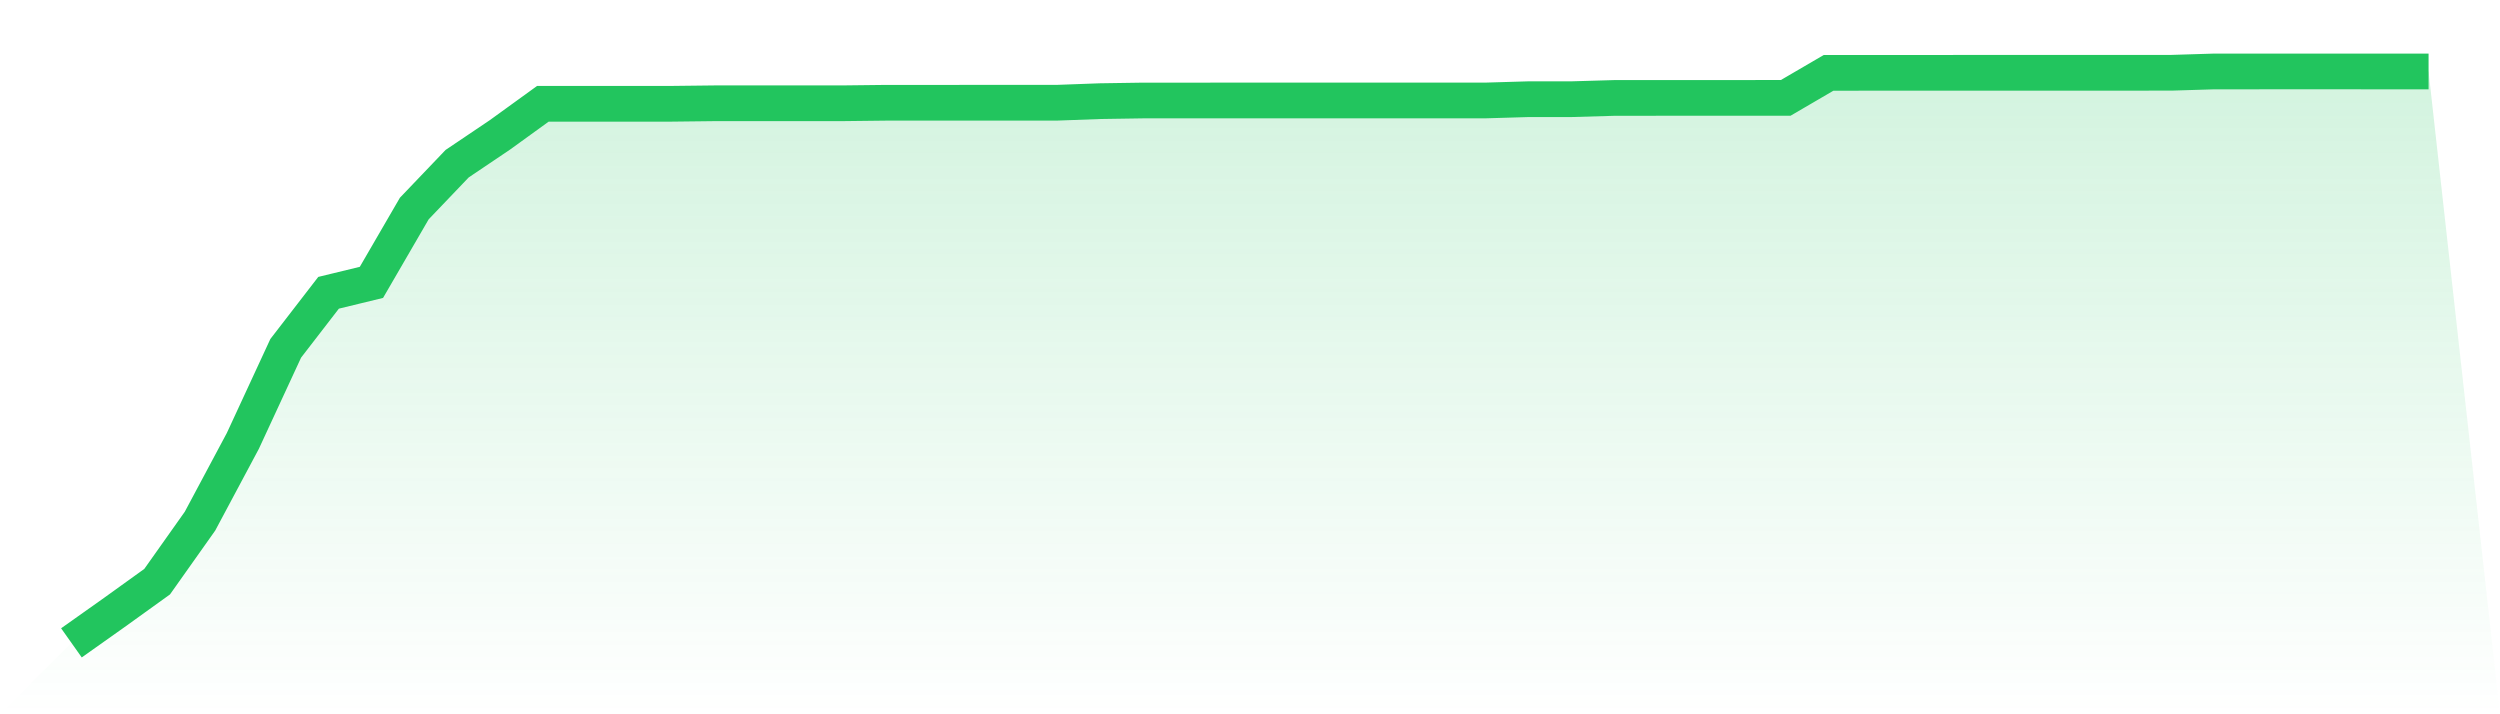
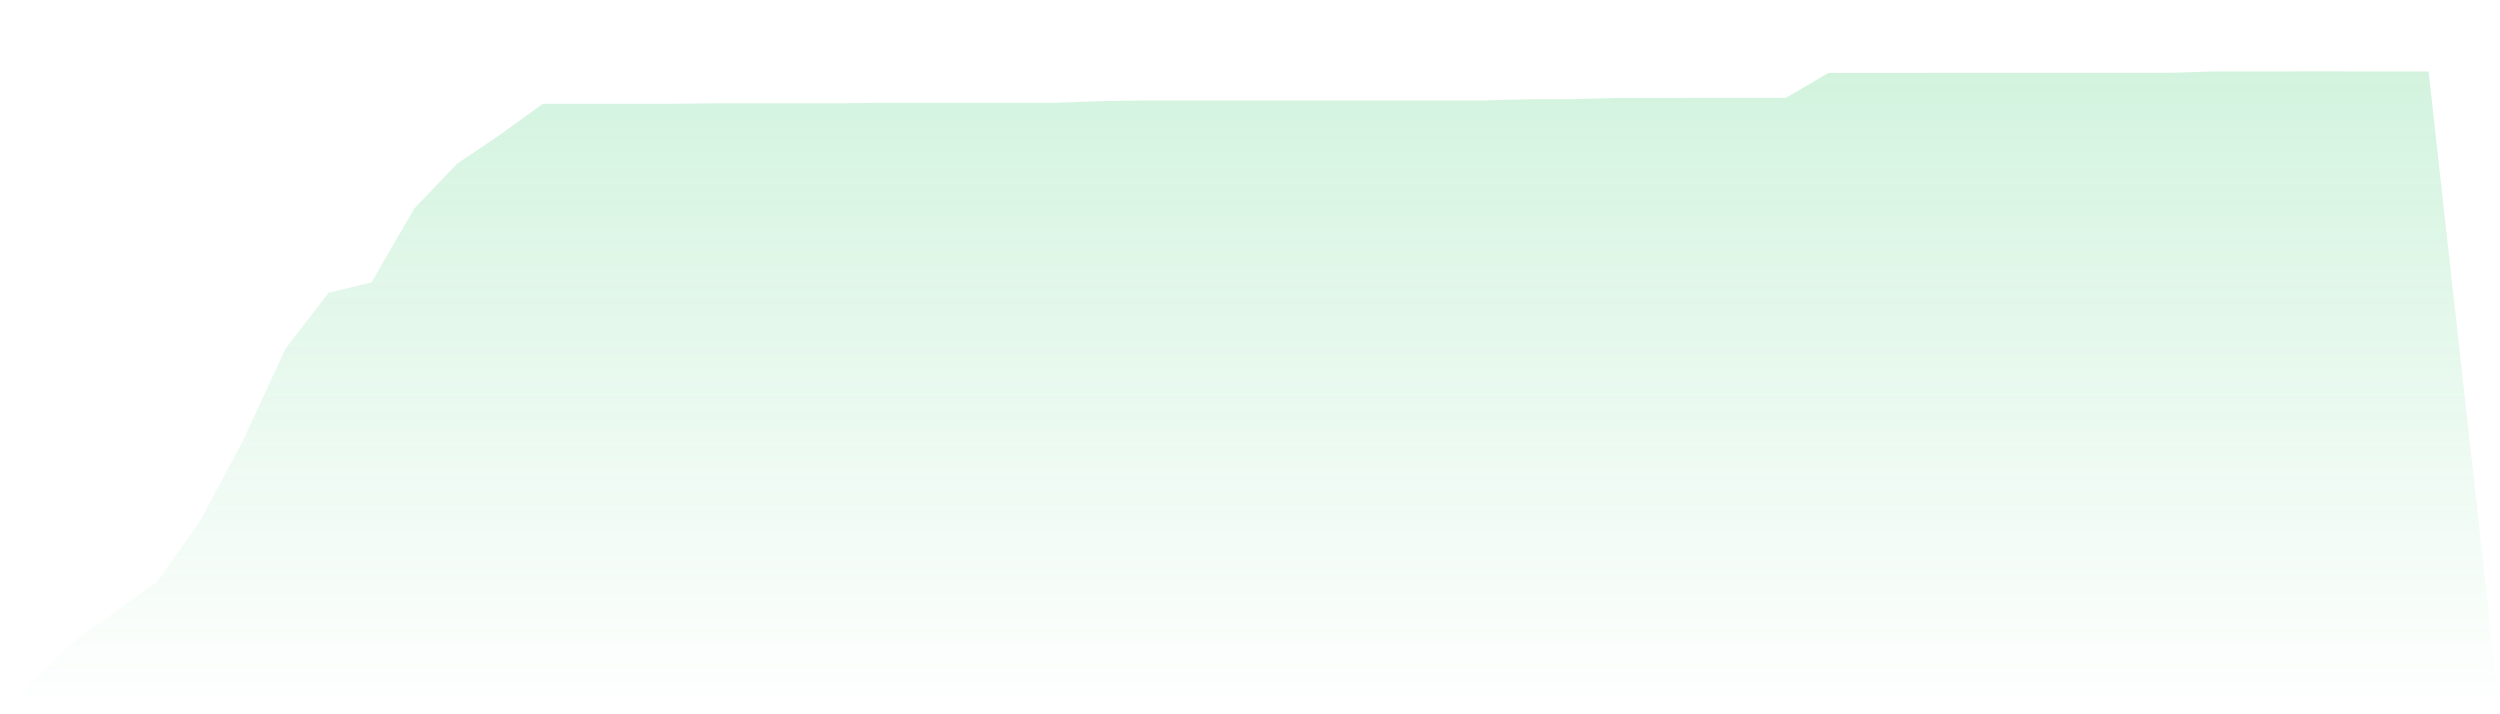
<svg xmlns="http://www.w3.org/2000/svg" viewBox="0 0 140 40">
  <defs>
    <linearGradient id="gradient" x1="0" x2="0" y1="0" y2="1">
      <stop offset="0%" stop-color="#22c55e" stop-opacity="0.2" />
      <stop offset="100%" stop-color="#22c55e" stop-opacity="0" />
    </linearGradient>
  </defs>
-   <path d="M4,36 L4,36 L6.4,34.3 L8.8,32.573 L11.2,29.184 L13.6,24.69 L16,19.506 L18.4,16.396 L20.8,15.813 L23.2,11.678 L25.6,9.166 L28,7.55 L30.4,5.813 L32.8,5.812 L35.2,5.812 L37.6,5.812 L40,5.784 L42.4,5.784 L44.8,5.783 L47.2,5.783 L49.6,5.755 L52,5.755 L54.4,5.754 L56.8,5.753 L59.2,5.753 L61.6,5.665 L64,5.628 L66.4,5.628 L68.8,5.627 L71.2,5.627 L73.6,5.627 L76,5.627 L78.4,5.626 L80.8,5.626 L83.2,5.626 L85.6,5.555 L88,5.555 L90.4,5.485 L92.8,5.483 L95.2,5.482 L97.6,5.482 L100,5.481 L102.4,4.08 L104.8,4.079 L107.2,4.079 L109.6,4.078 L112,4.078 L114.4,4.077 L116.8,4.076 L119.2,4.076 L121.6,4.075 L124,4.001 L126.4,4.001 L128.8,4 L131.2,4 L133.6,4.002 L136,4.002 L140,40 L0,40 z" fill="url(#gradient)" />
-   <path d="M4,36 L4,36 L6.4,34.3 L8.8,32.573 L11.2,29.184 L13.6,24.69 L16,19.506 L18.4,16.396 L20.8,15.813 L23.2,11.678 L25.6,9.166 L28,7.55 L30.4,5.813 L32.8,5.812 L35.2,5.812 L37.6,5.812 L40,5.784 L42.4,5.784 L44.8,5.783 L47.2,5.783 L49.6,5.755 L52,5.755 L54.4,5.754 L56.8,5.753 L59.2,5.753 L61.6,5.665 L64,5.628 L66.4,5.628 L68.8,5.627 L71.2,5.627 L73.6,5.627 L76,5.627 L78.4,5.626 L80.8,5.626 L83.2,5.626 L85.6,5.555 L88,5.555 L90.4,5.485 L92.8,5.483 L95.2,5.482 L97.6,5.482 L100,5.481 L102.4,4.08 L104.8,4.079 L107.2,4.079 L109.6,4.078 L112,4.078 L114.4,4.077 L116.8,4.076 L119.2,4.076 L121.6,4.075 L124,4.001 L126.4,4.001 L128.8,4 L131.2,4 L133.6,4.002 L136,4.002" fill="none" stroke="#22c55e" stroke-width="2" />
+   <path d="M4,36 L4,36 L6.4,34.3 L8.8,32.573 L11.2,29.184 L13.6,24.69 L16,19.506 L18.4,16.396 L20.8,15.813 L23.2,11.678 L25.6,9.166 L28,7.55 L30.4,5.813 L32.8,5.812 L35.2,5.812 L37.6,5.812 L40,5.784 L42.4,5.784 L44.8,5.783 L47.2,5.783 L49.6,5.755 L52,5.755 L54.4,5.754 L59.2,5.753 L61.6,5.665 L64,5.628 L66.4,5.628 L68.8,5.627 L71.2,5.627 L73.6,5.627 L76,5.627 L78.4,5.626 L80.8,5.626 L83.2,5.626 L85.6,5.555 L88,5.555 L90.4,5.485 L92.8,5.483 L95.2,5.482 L97.6,5.482 L100,5.481 L102.4,4.08 L104.8,4.079 L107.2,4.079 L109.6,4.078 L112,4.078 L114.4,4.077 L116.8,4.076 L119.2,4.076 L121.6,4.075 L124,4.001 L126.4,4.001 L128.8,4 L131.2,4 L133.6,4.002 L136,4.002 L140,40 L0,40 z" fill="url(#gradient)" />
</svg>